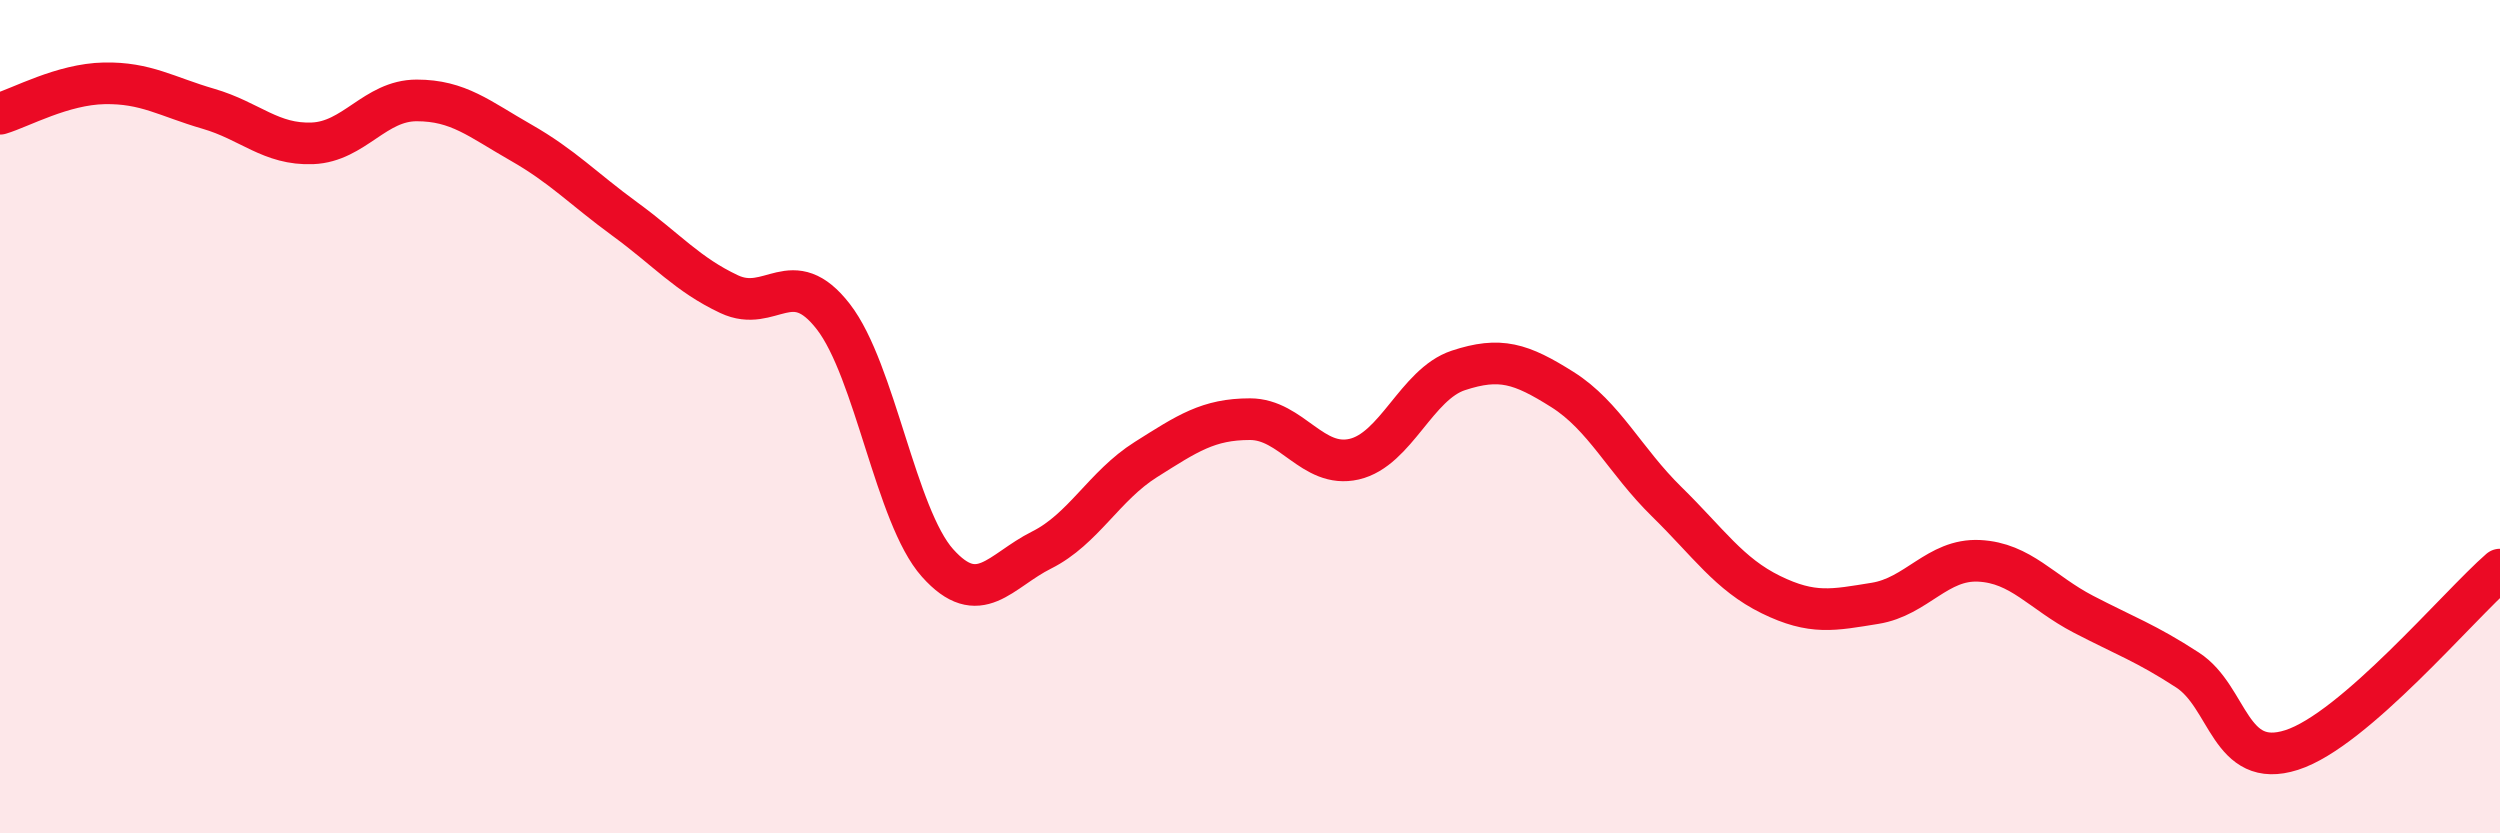
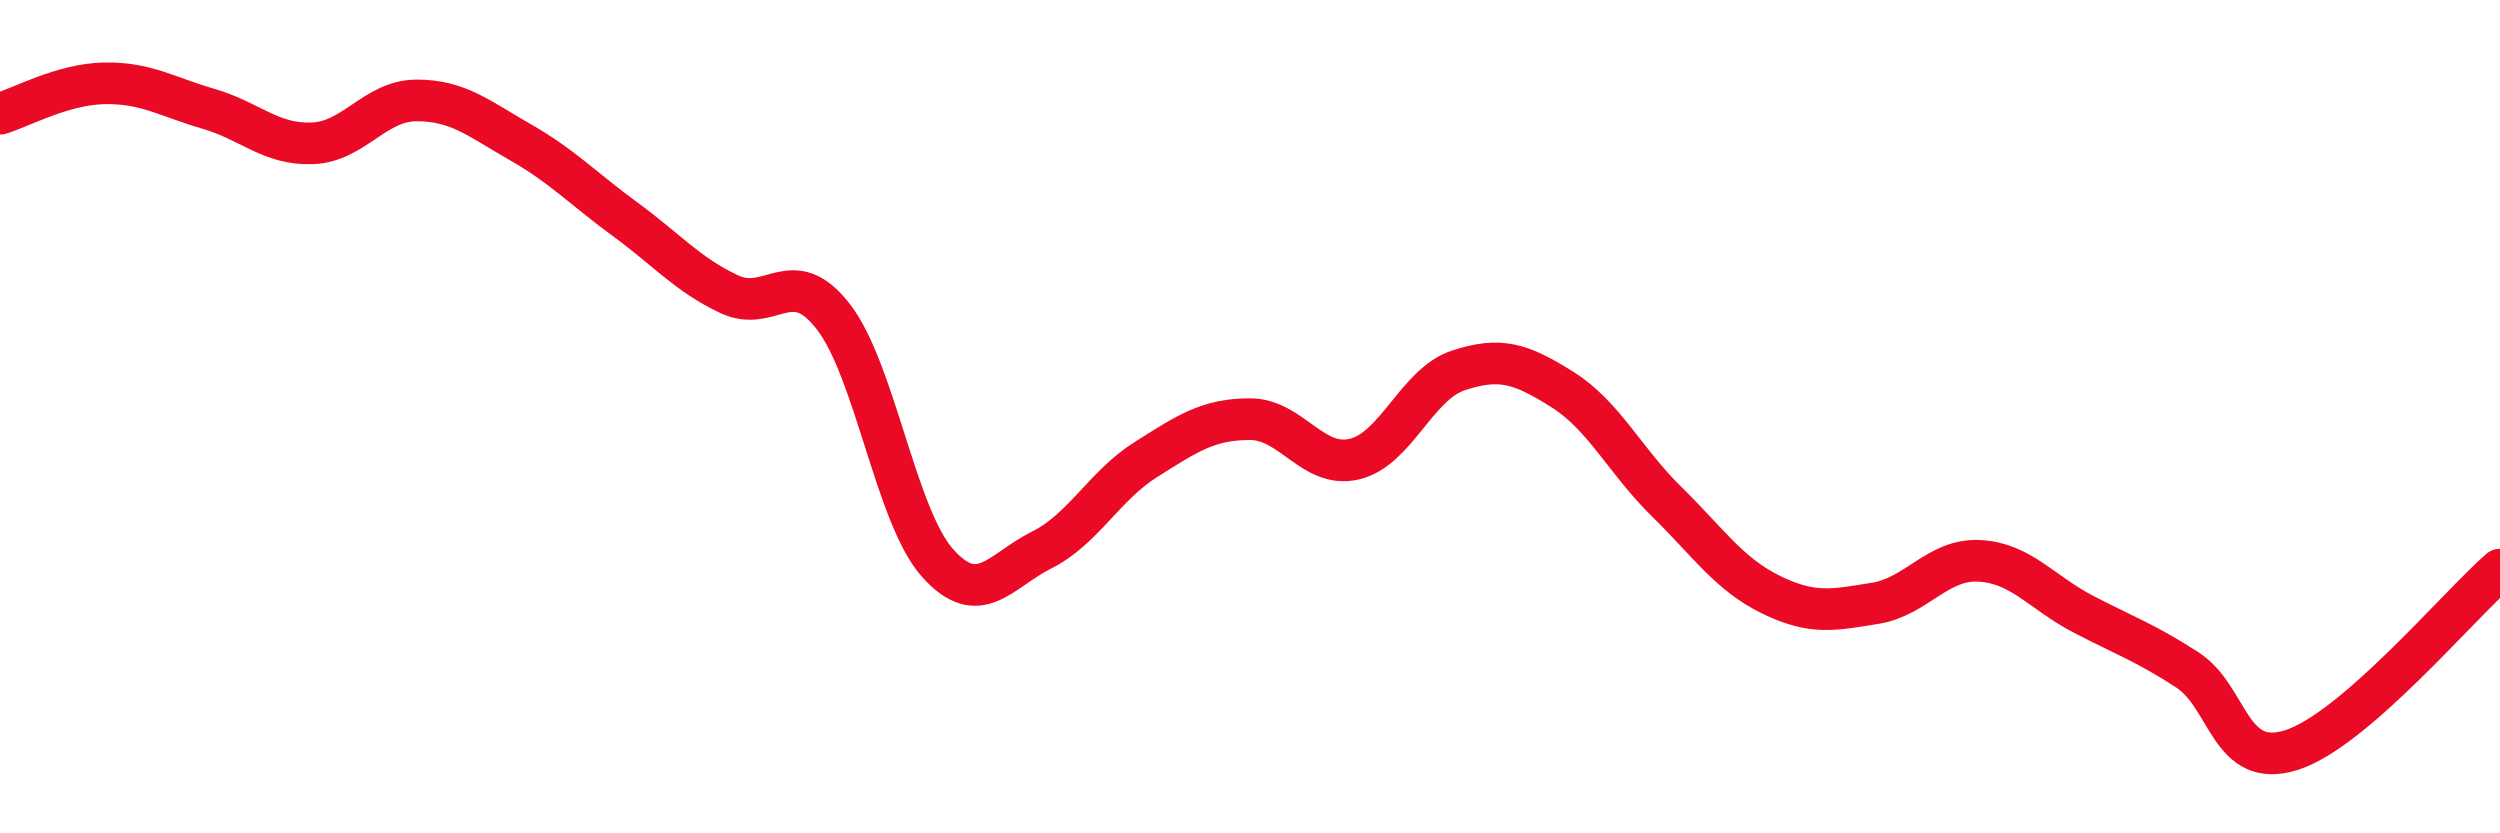
<svg xmlns="http://www.w3.org/2000/svg" width="60" height="20" viewBox="0 0 60 20">
-   <path d="M 0,2.73 C 0.5,2.58 1.5,2.02 2.5,2 C 3.5,1.98 4,2.32 5,2.61 C 6,2.9 6.5,3.48 7.5,3.44 C 8.5,3.4 9,2.41 10,2.41 C 11,2.41 11.5,2.85 12.5,3.42 C 13.5,3.99 14,4.53 15,5.26 C 16,5.99 16.5,6.59 17.5,7.06 C 18.5,7.53 19,6.31 20,7.6 C 21,8.89 21.5,12.39 22.5,13.51 C 23.5,14.63 24,13.7 25,13.2 C 26,12.7 26.5,11.66 27.5,11.03 C 28.5,10.4 29,10.06 30,10.06 C 31,10.06 31.5,11.25 32.5,11.02 C 33.5,10.79 34,9.22 35,8.89 C 36,8.56 36.5,8.72 37.5,9.35 C 38.5,9.98 39,11.06 40,12.04 C 41,13.02 41.5,13.78 42.5,14.27 C 43.5,14.76 44,14.64 45,14.48 C 46,14.32 46.5,13.41 47.5,13.46 C 48.5,13.51 49,14.22 50,14.74 C 51,15.26 51.5,15.43 52.5,16.08 C 53.5,16.73 53.5,18.48 55,18 C 56.5,17.52 59,14.54 60,13.67L60 20L0 20Z" fill="#EB0A25" opacity="0.1" stroke-linecap="round" stroke-linejoin="round" />
  <path d="M 0,2.73 C 0.5,2.58 1.5,2.02 2.5,2 C 3.5,1.98 4,2.32 5,2.61 C 6,2.9 6.5,3.48 7.5,3.44 C 8.5,3.4 9,2.41 10,2.41 C 11,2.41 11.5,2.85 12.5,3.42 C 13.5,3.99 14,4.53 15,5.26 C 16,5.99 16.5,6.59 17.5,7.06 C 18.5,7.53 19,6.31 20,7.6 C 21,8.89 21.5,12.39 22.5,13.51 C 23.5,14.63 24,13.7 25,13.2 C 26,12.7 26.5,11.66 27.5,11.03 C 28.5,10.4 29,10.06 30,10.06 C 31,10.06 31.5,11.25 32.5,11.02 C 33.5,10.79 34,9.22 35,8.89 C 36,8.56 36.5,8.72 37.5,9.35 C 38.5,9.98 39,11.06 40,12.04 C 41,13.02 41.5,13.78 42.5,14.27 C 43.5,14.76 44,14.64 45,14.48 C 46,14.32 46.5,13.41 47.5,13.46 C 48.5,13.51 49,14.22 50,14.74 C 51,15.26 51.5,15.43 52.5,16.08 C 53.5,16.73 53.5,18.48 55,18 C 56.5,17.52 59,14.54 60,13.67" stroke="#EB0A25" stroke-width="1" fill="none" stroke-linecap="round" stroke-linejoin="round" />
</svg>